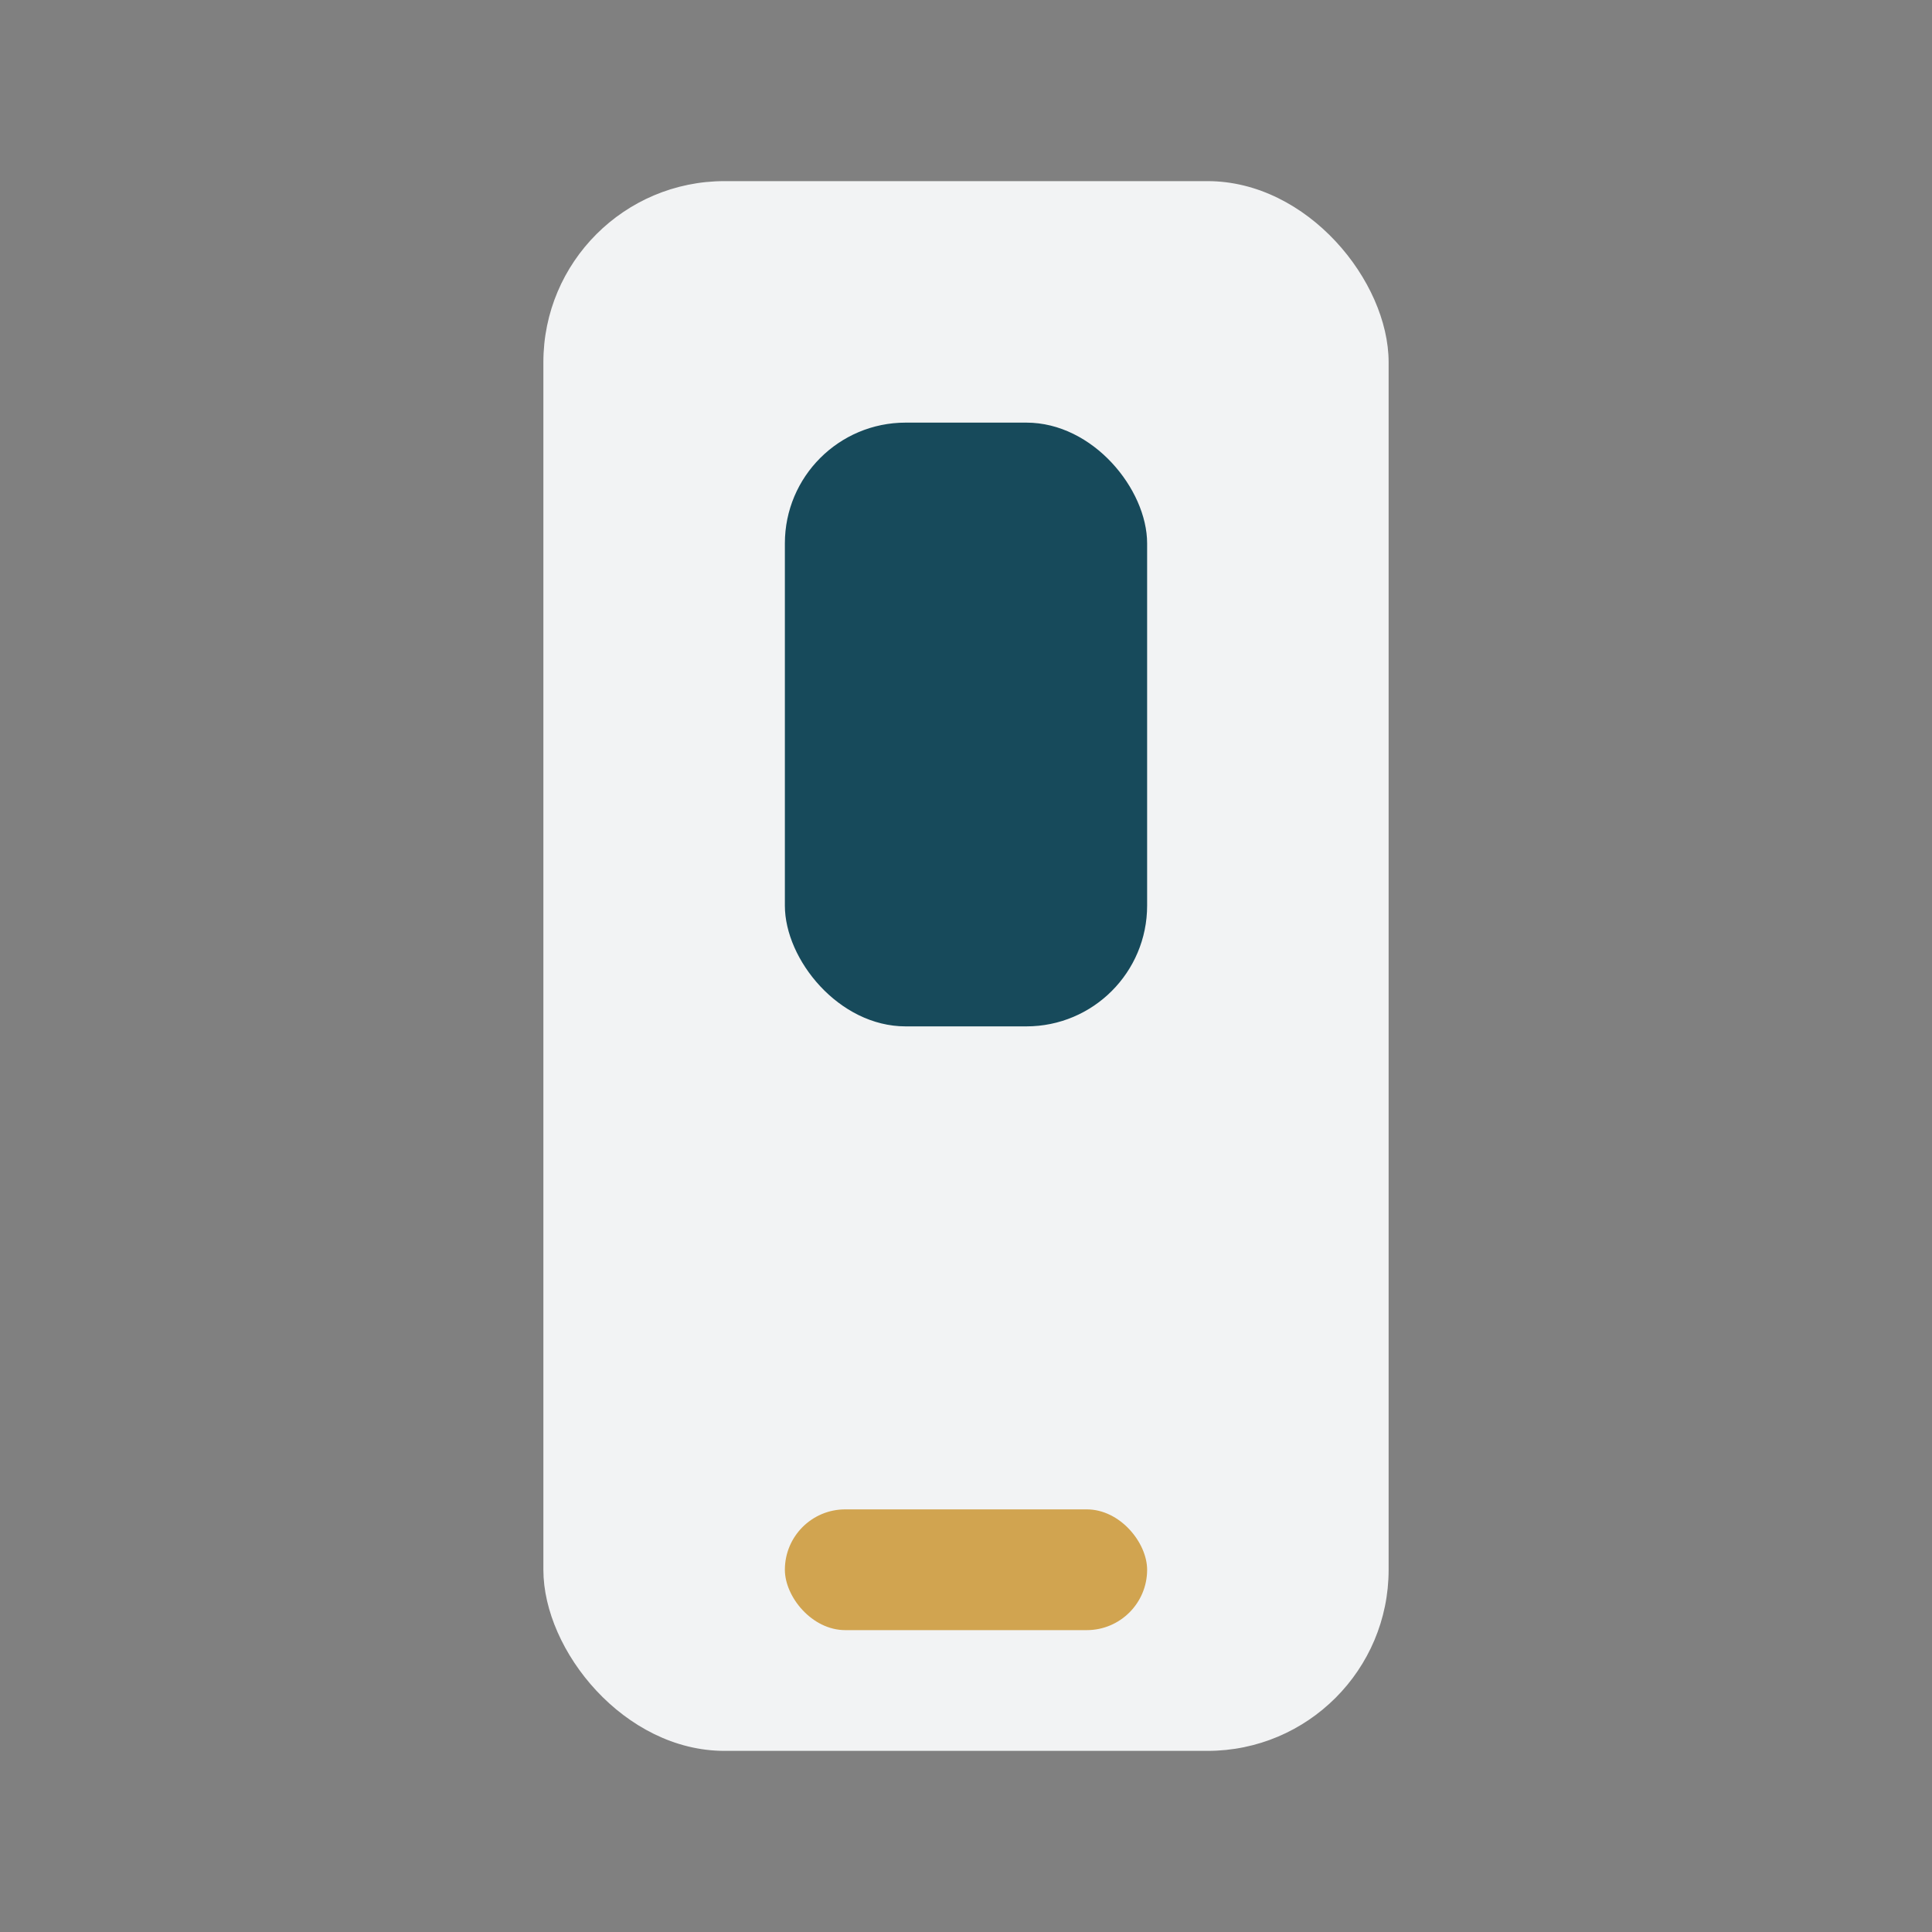
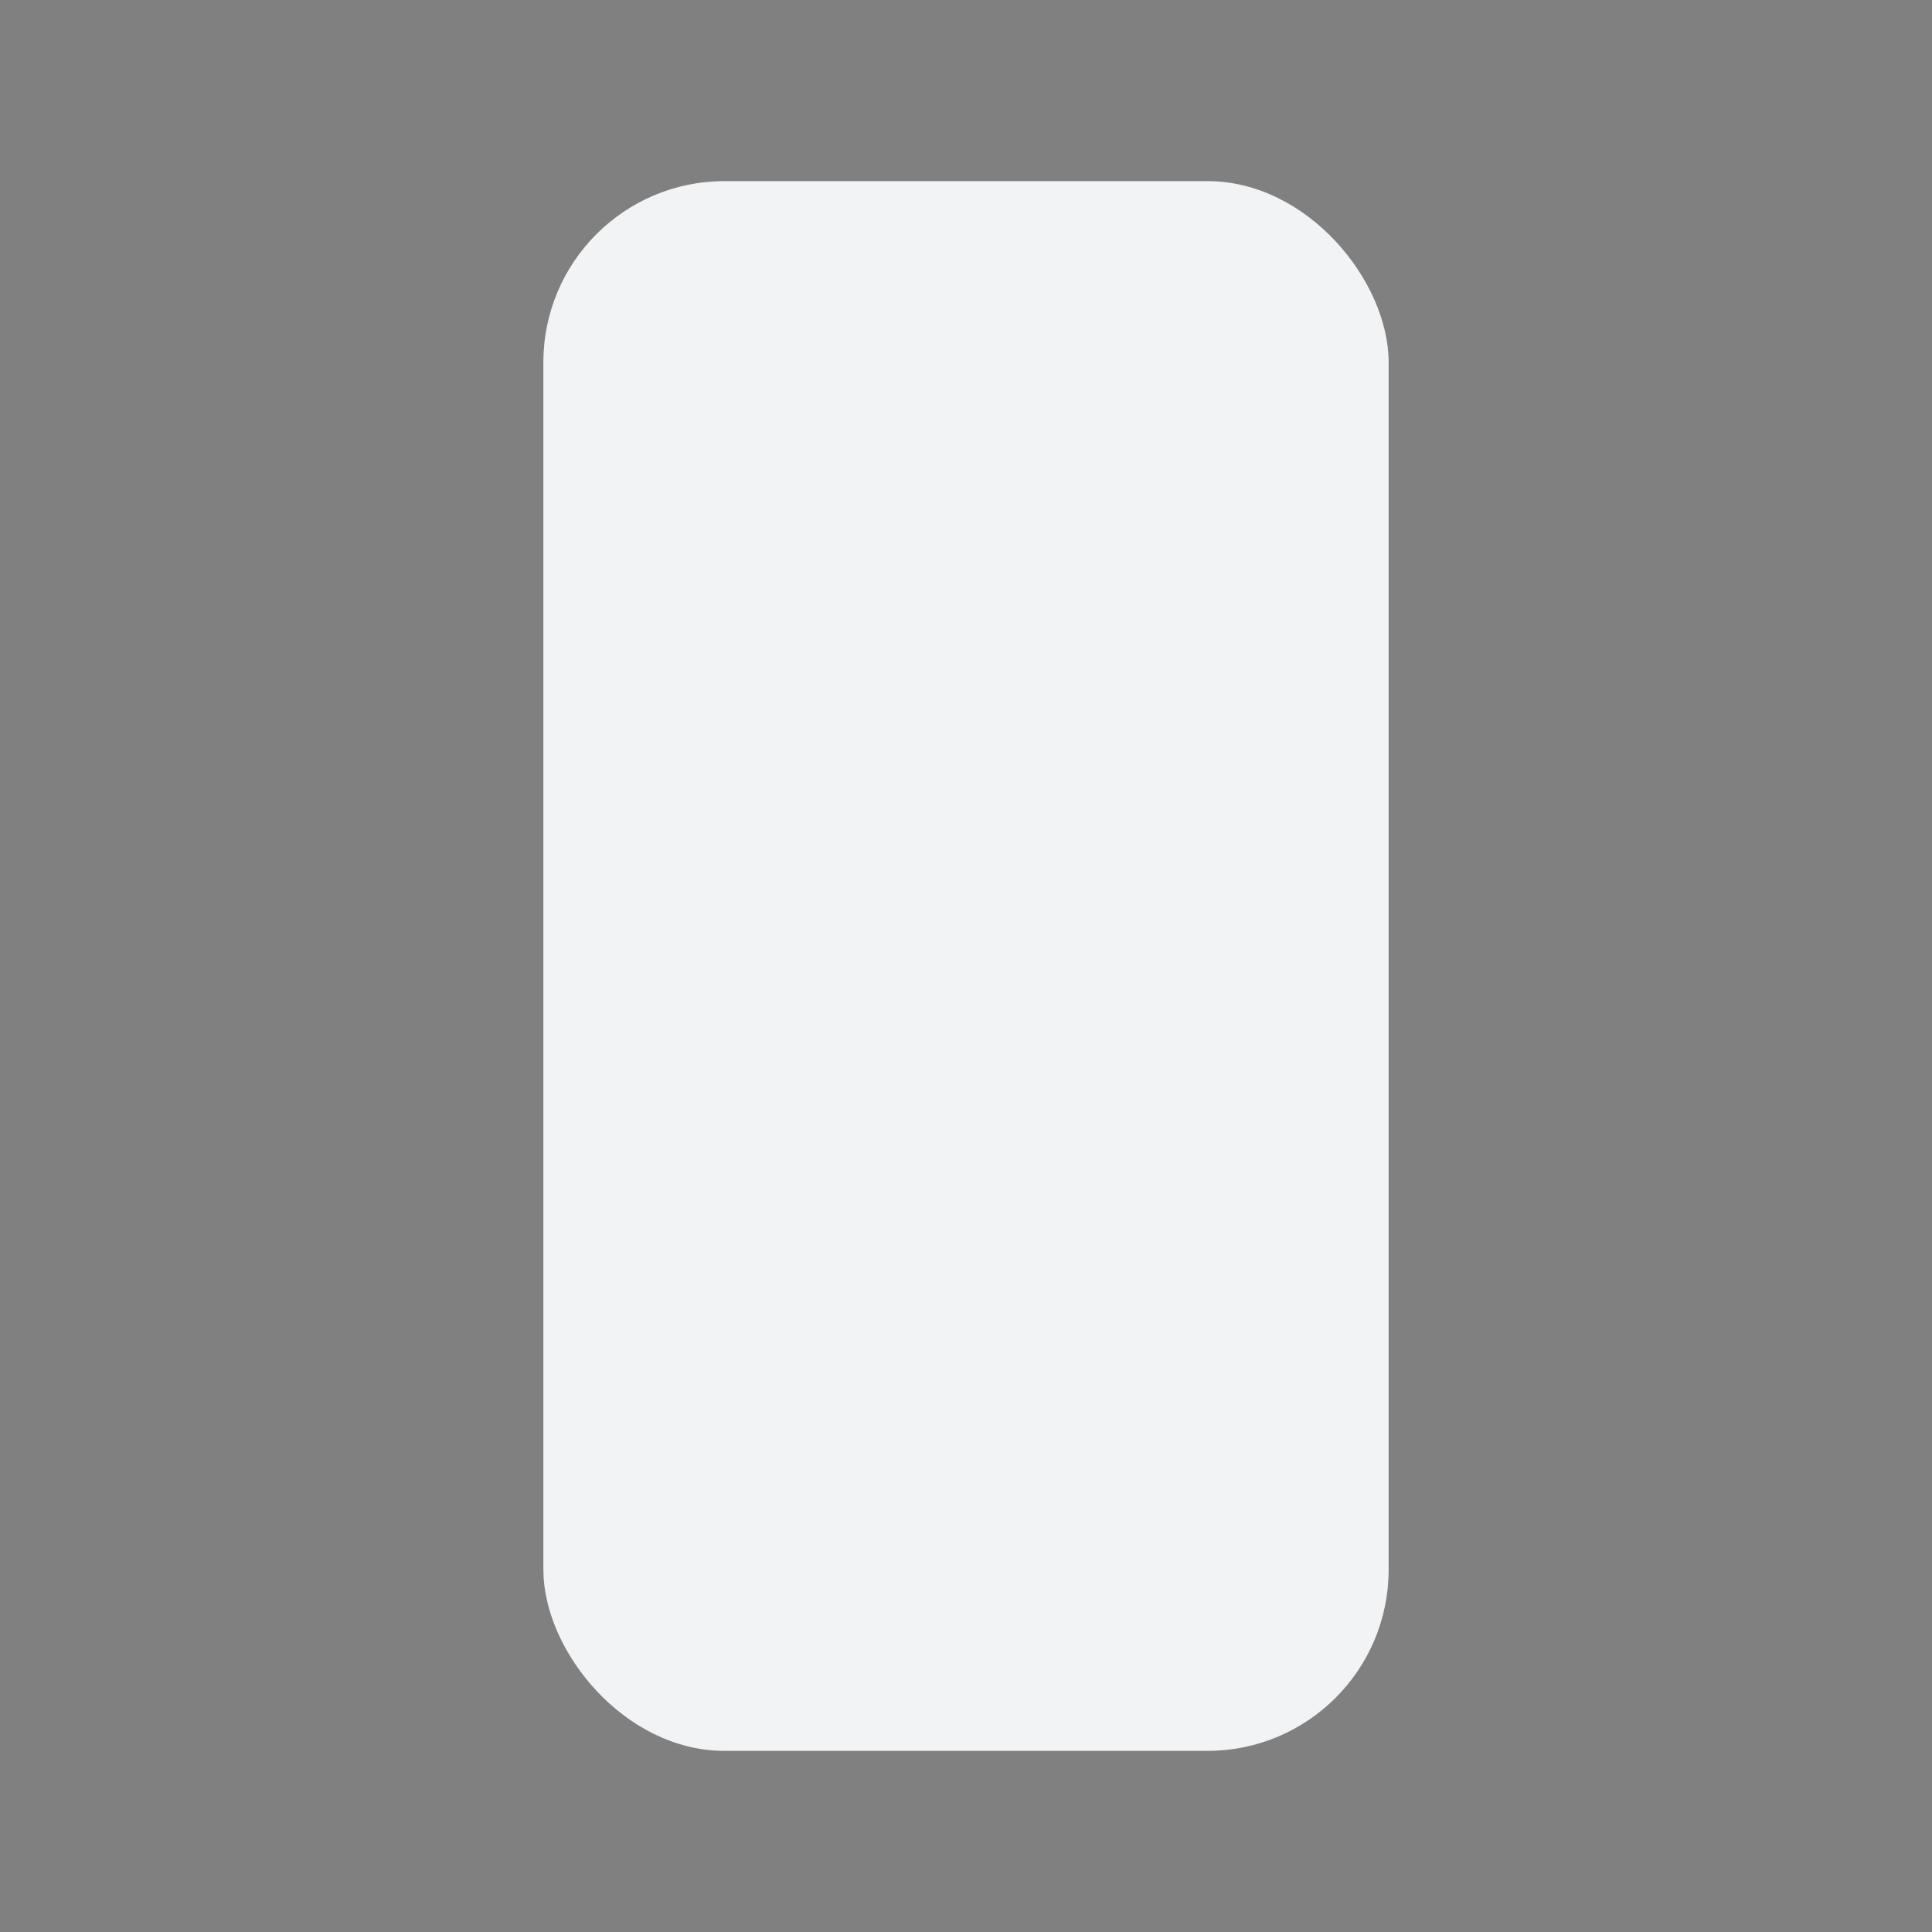
<svg xmlns="http://www.w3.org/2000/svg" width="32" height="32" viewBox="0 0 32 32">
  <rect x="0" y="0" width="32" height="32" fill="#808080" stroke="none" />
  <rect x="9" y="3" width="14" height="26" rx="3" fill="#F2F3F4" />
-   <rect x="13" y="25" width="6" height="2" rx="1" fill="#D1A450" />
-   <rect x="13" y="7" width="6" height="10" rx="2" fill="#174A5B" />
</svg>